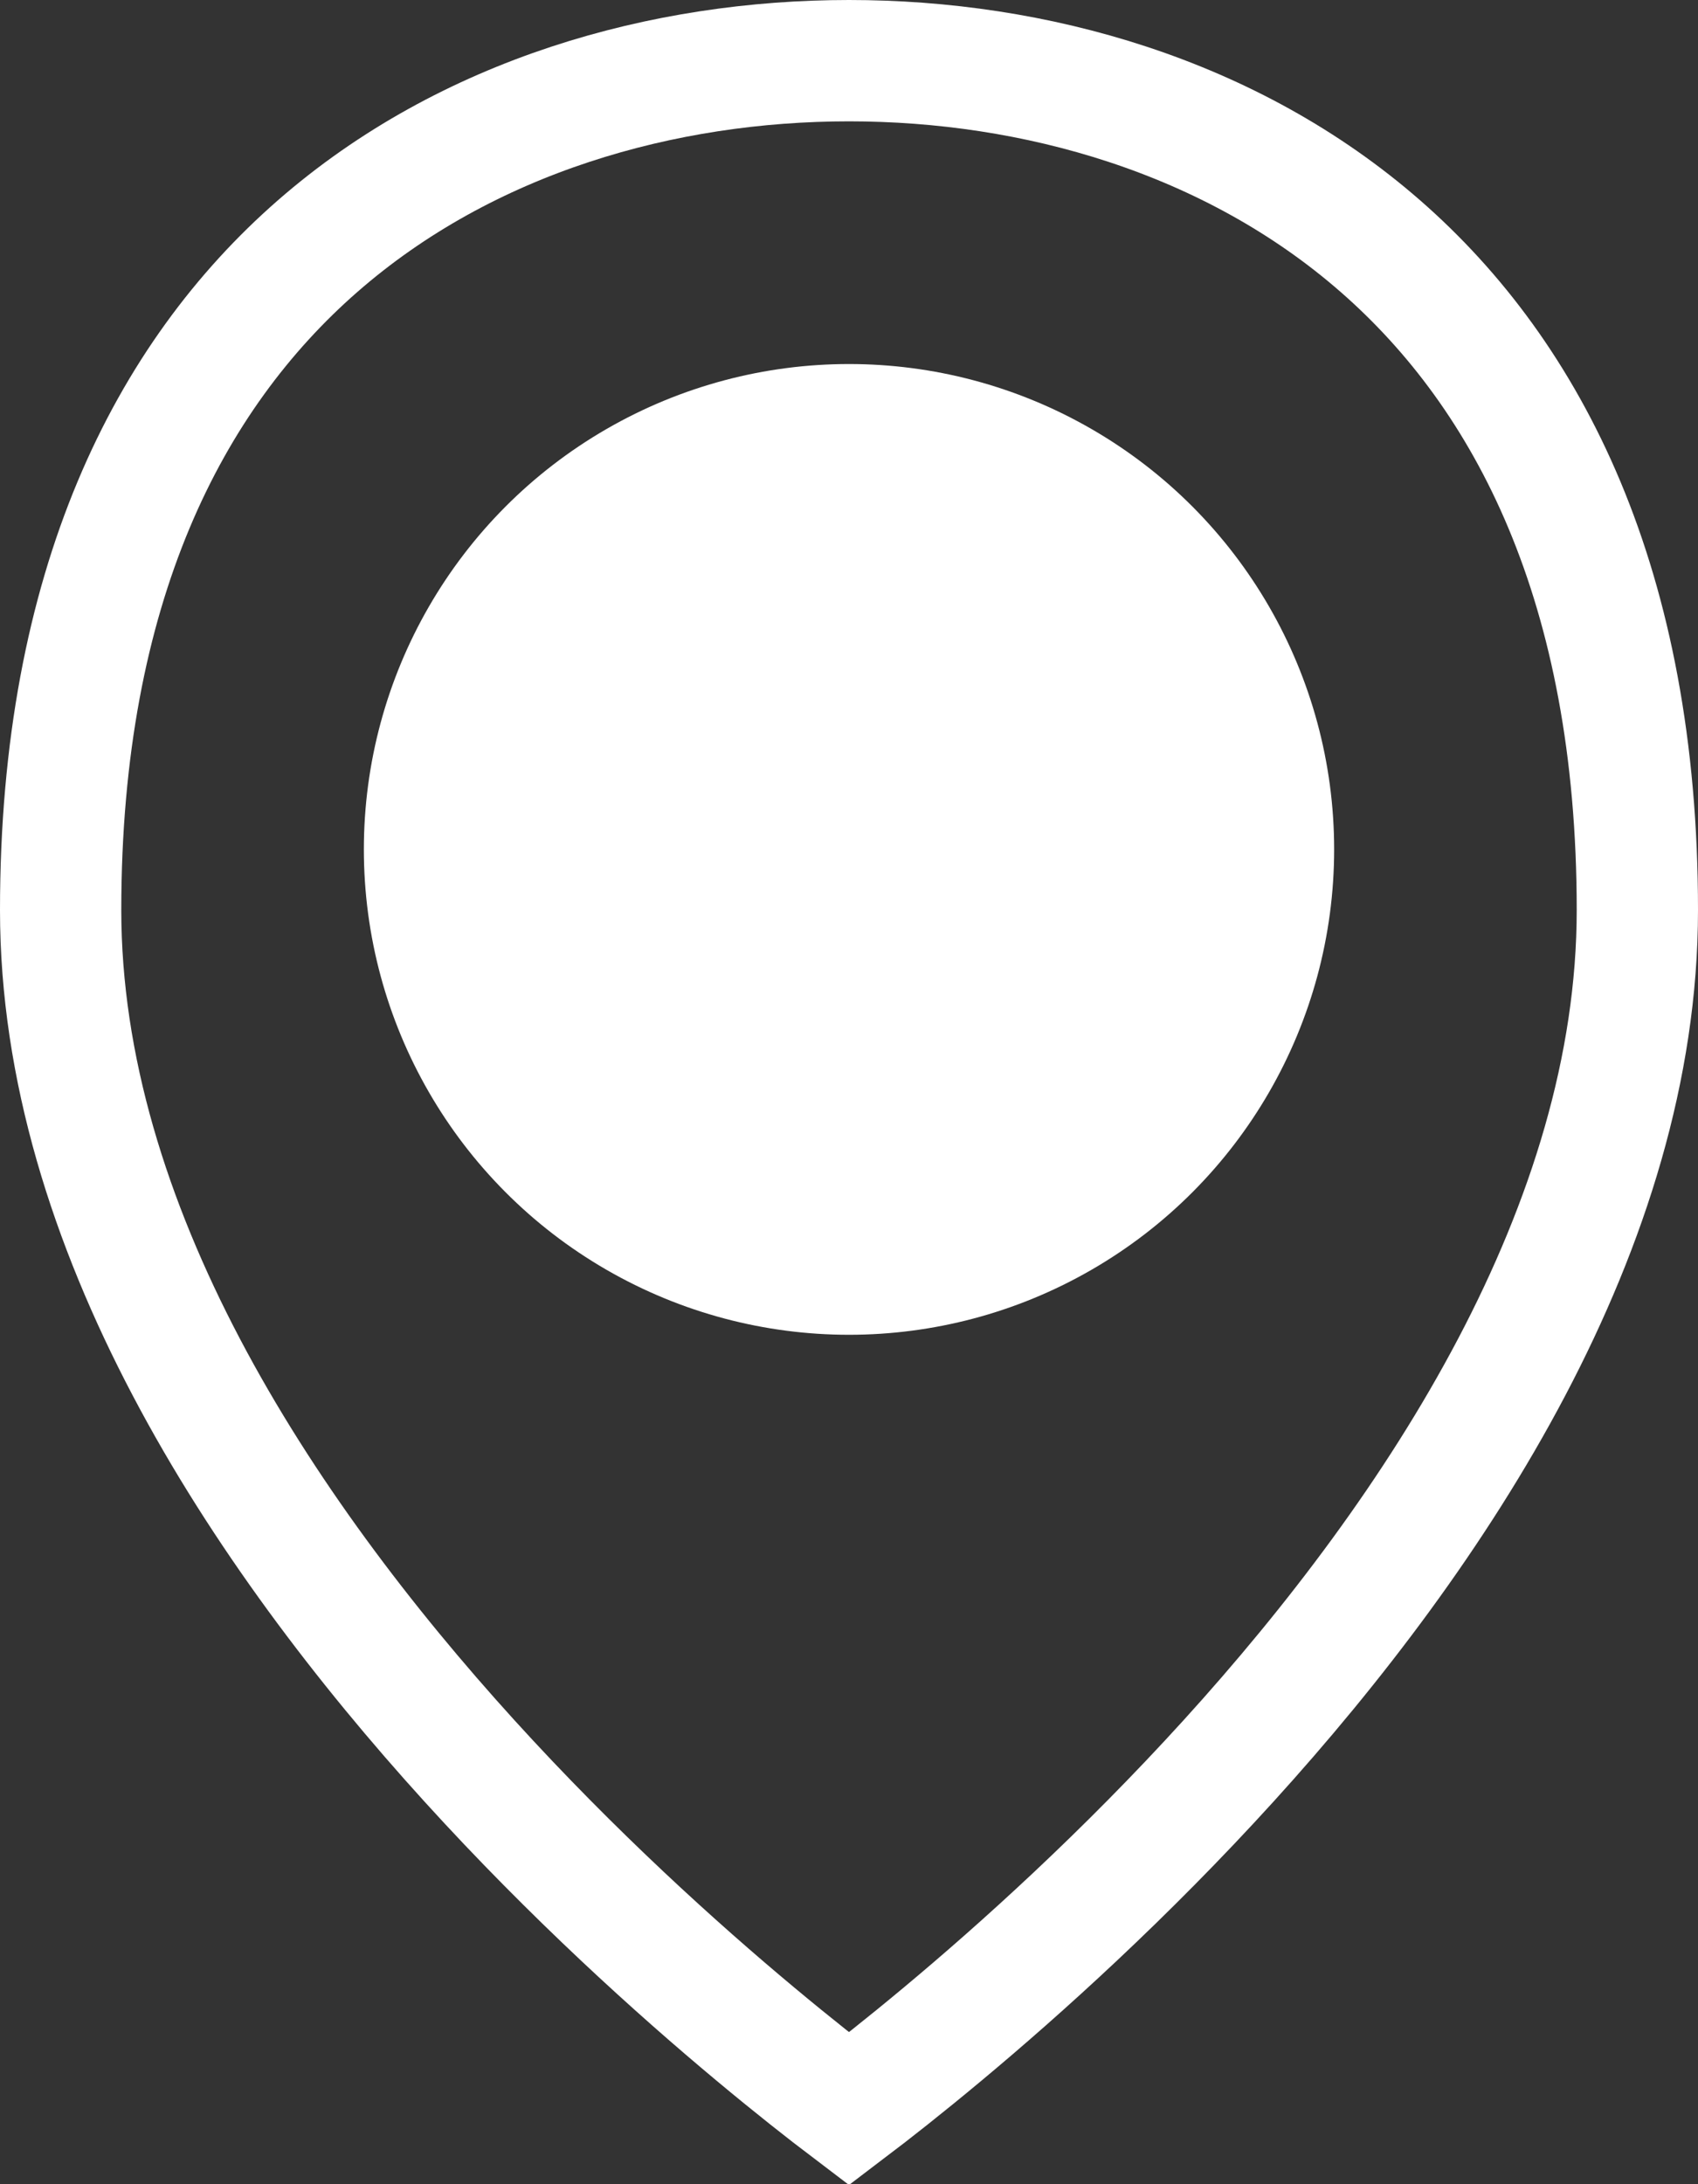
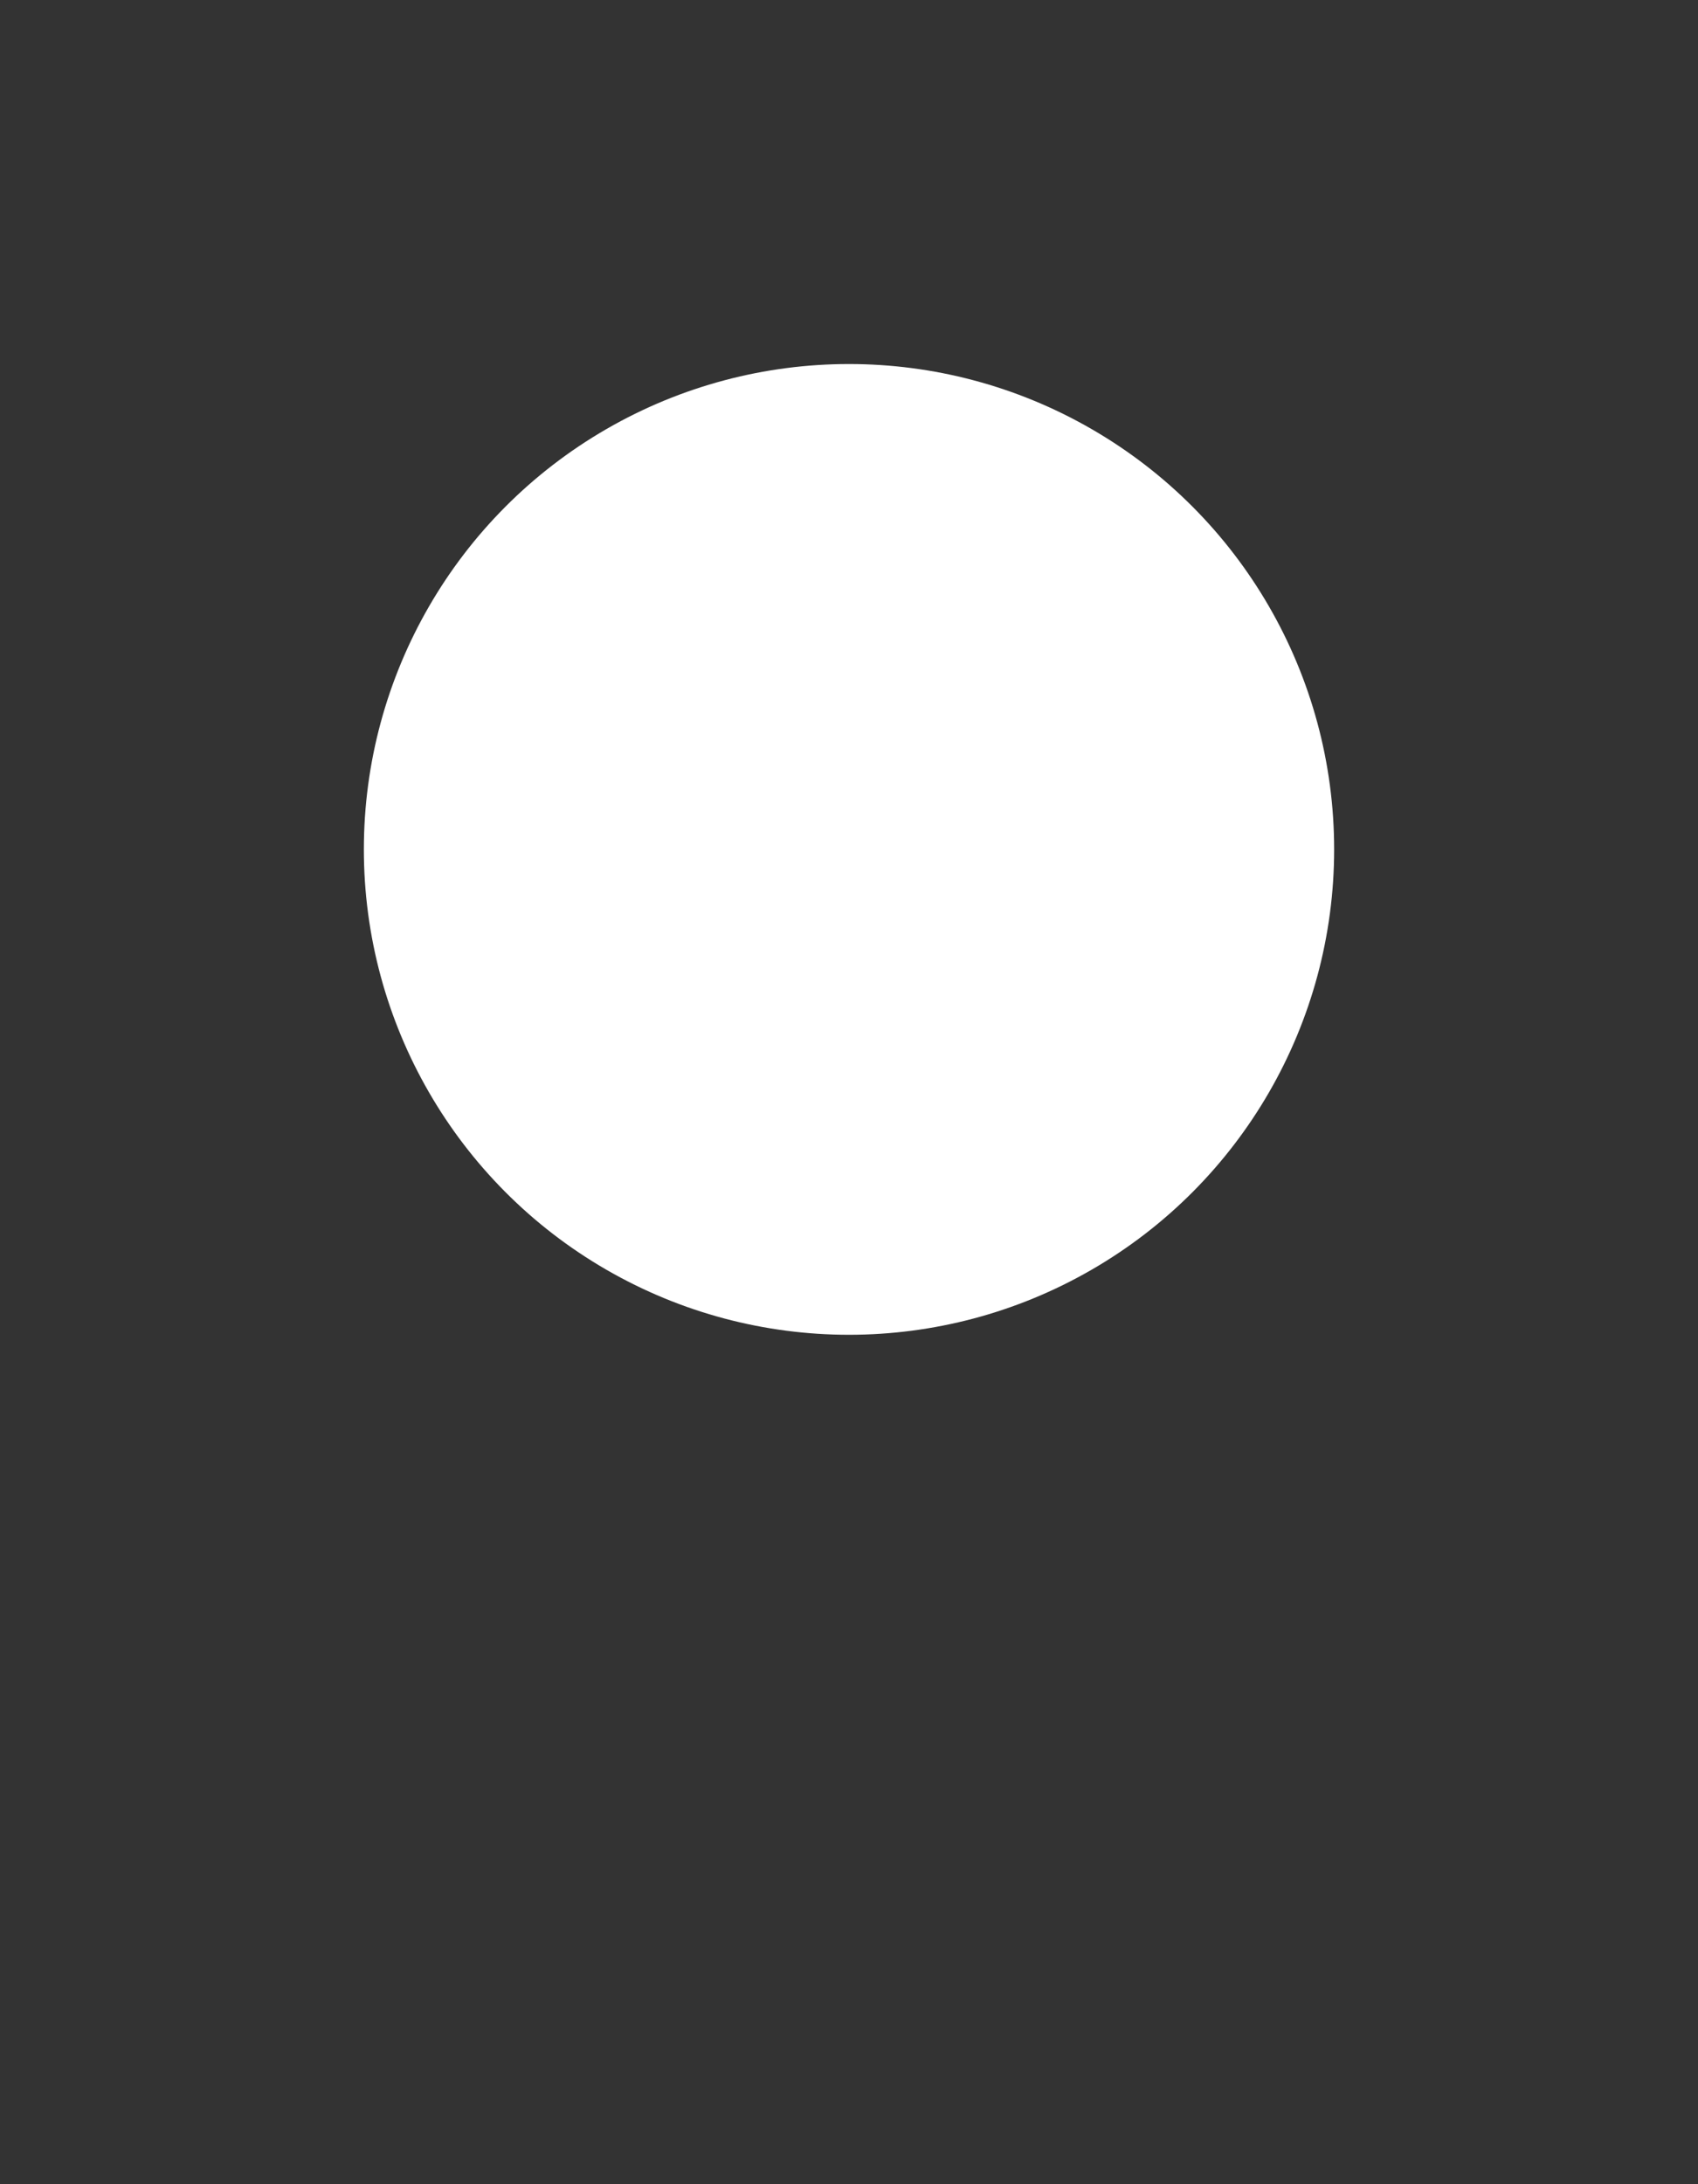
<svg xmlns="http://www.w3.org/2000/svg" width="14" height="18" viewBox="0 0 14 18" fill="none">
  <rect x="0" y="0" width="14" height="18" fill="#333333" stroke="none" />
-   <path d="M13.5 7.5C13.5 10.101 11.86 12.607 10.13 14.511C9.274 15.453 8.417 16.225 7.773 16.762C7.453 17.029 7.186 17.238 7 17.379C6.814 17.238 6.547 17.029 6.227 16.762C5.583 16.225 4.726 15.453 3.87 14.511C2.14 12.607 0.5 10.101 0.5 7.5C0.5 4.826 1.396 3.097 2.617 2.03C3.852 0.951 5.475 0.5 7 0.5C8.525 0.5 10.148 0.951 11.383 2.03C12.604 3.097 13.5 4.826 13.5 7.5Z" stroke="white" />
  <circle cx="7" cy="7" r="4" fill="white" />
</svg>